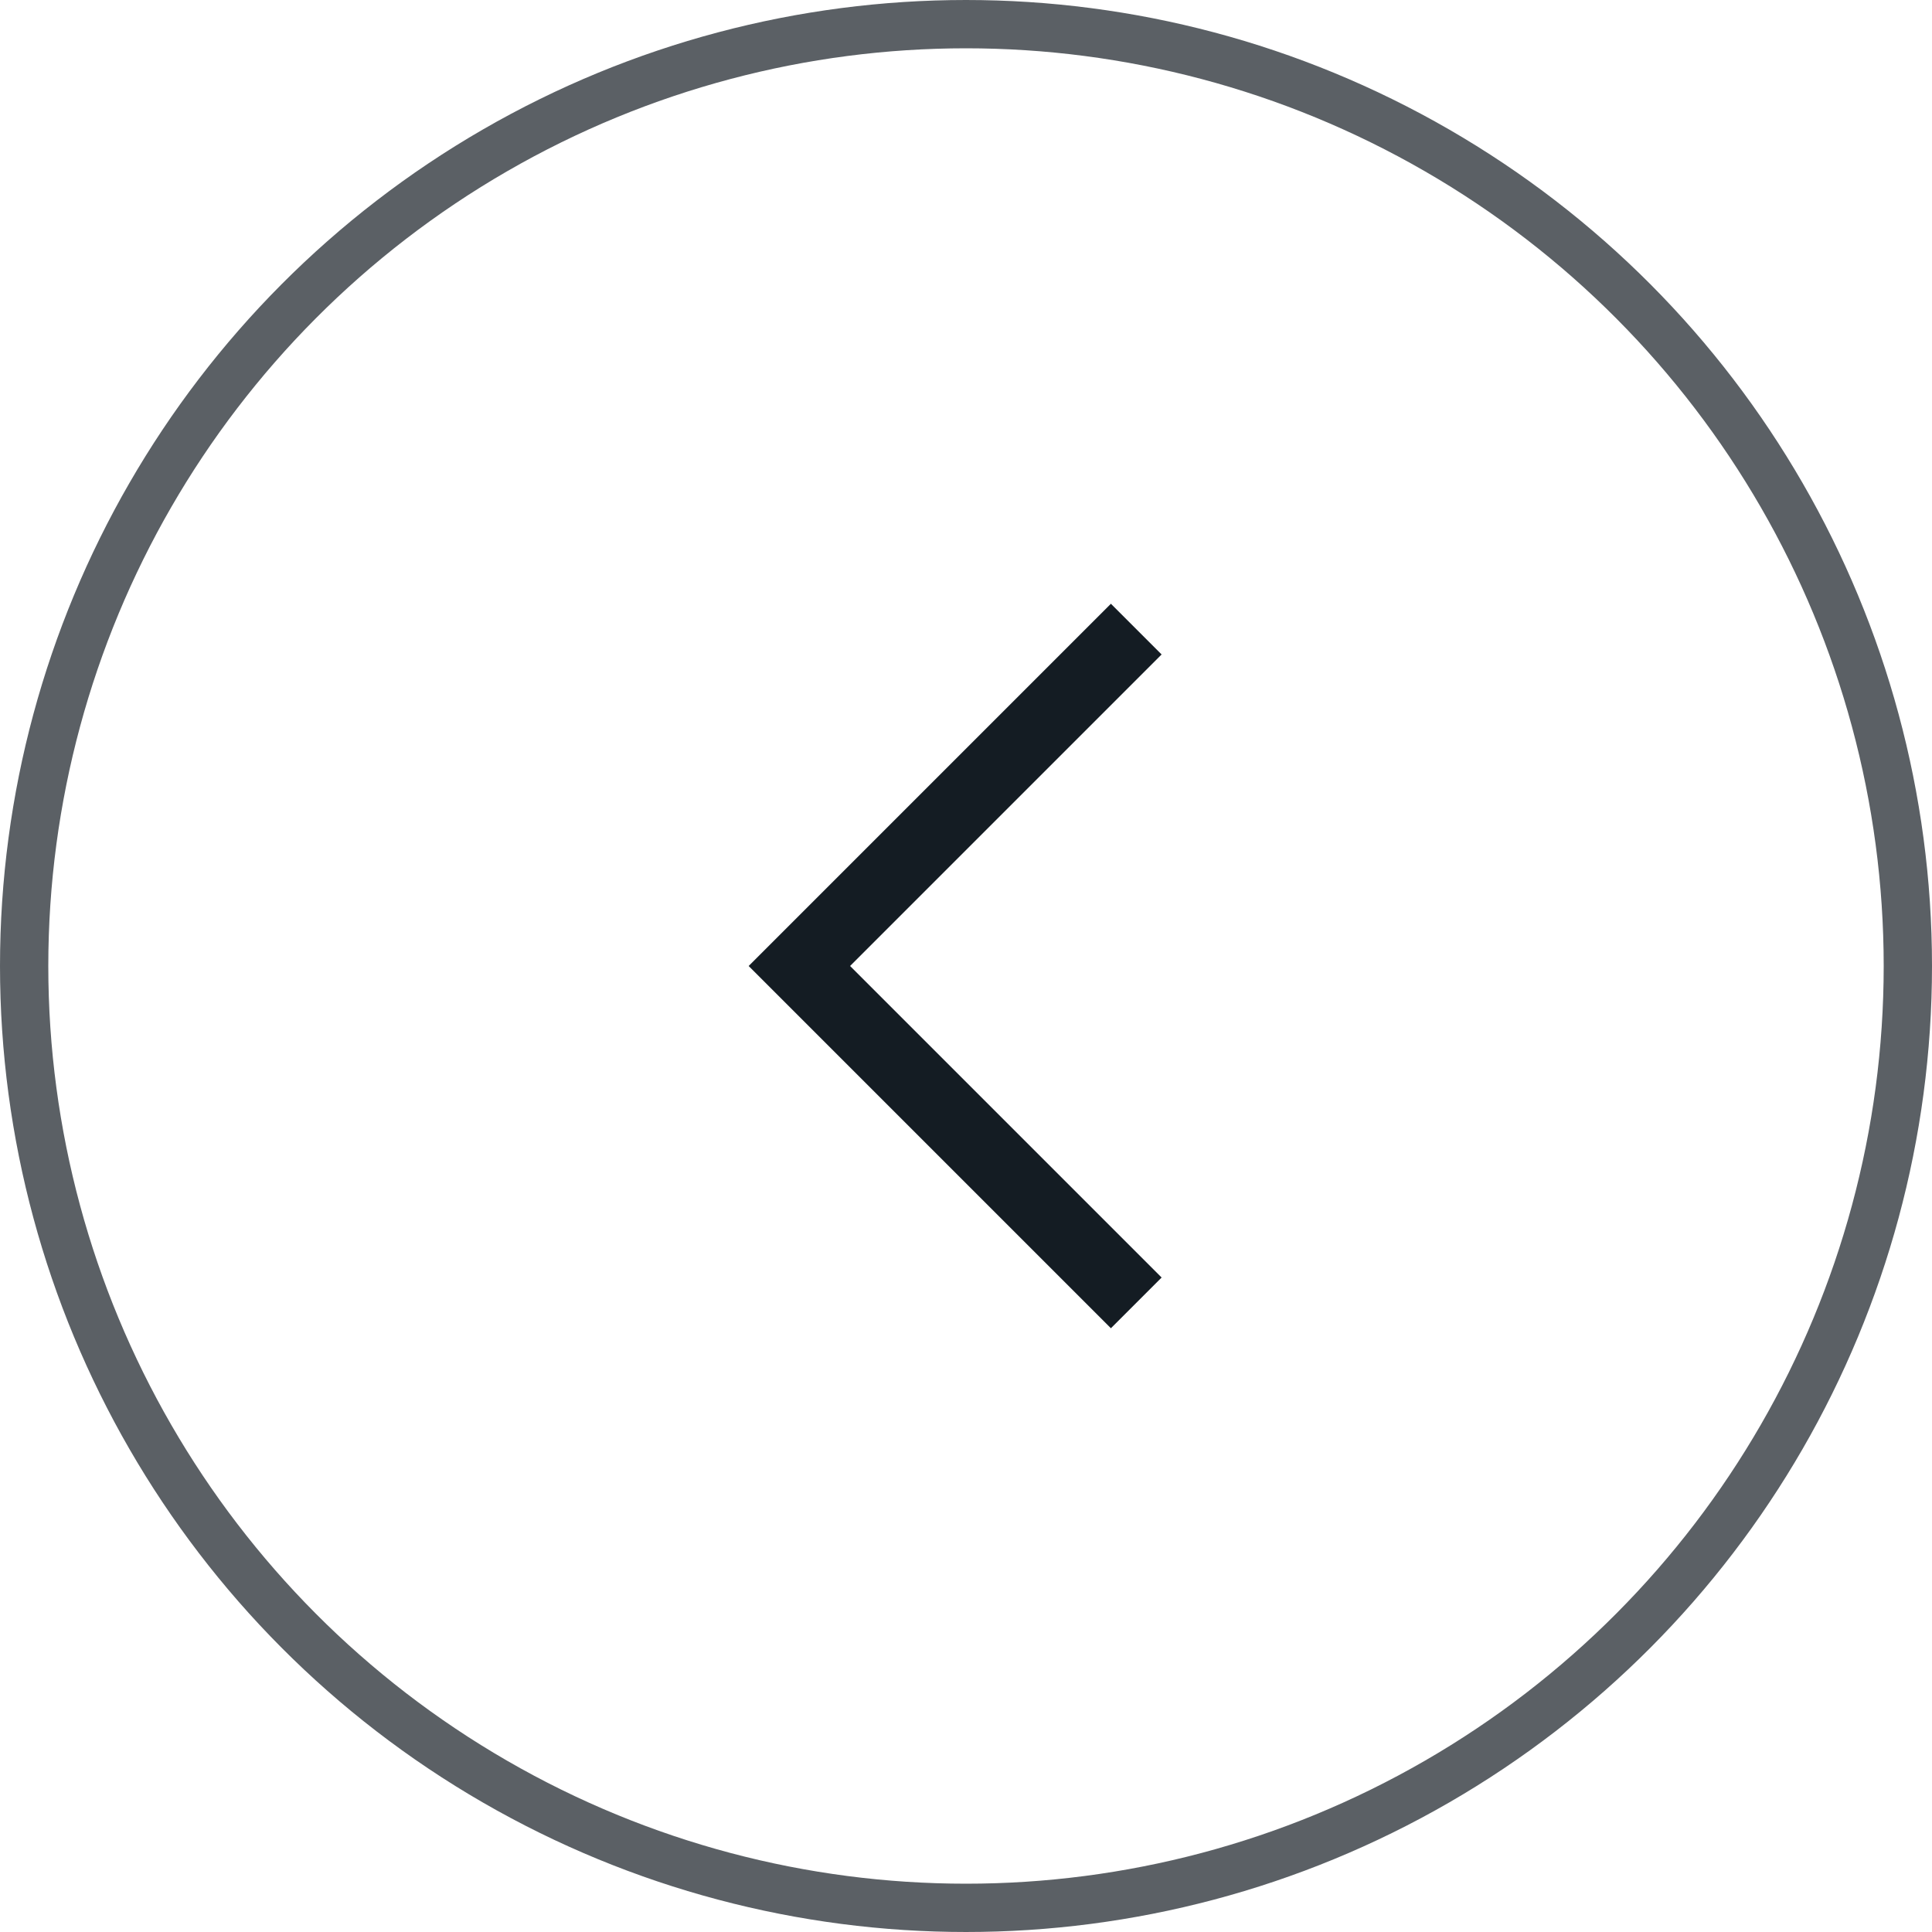
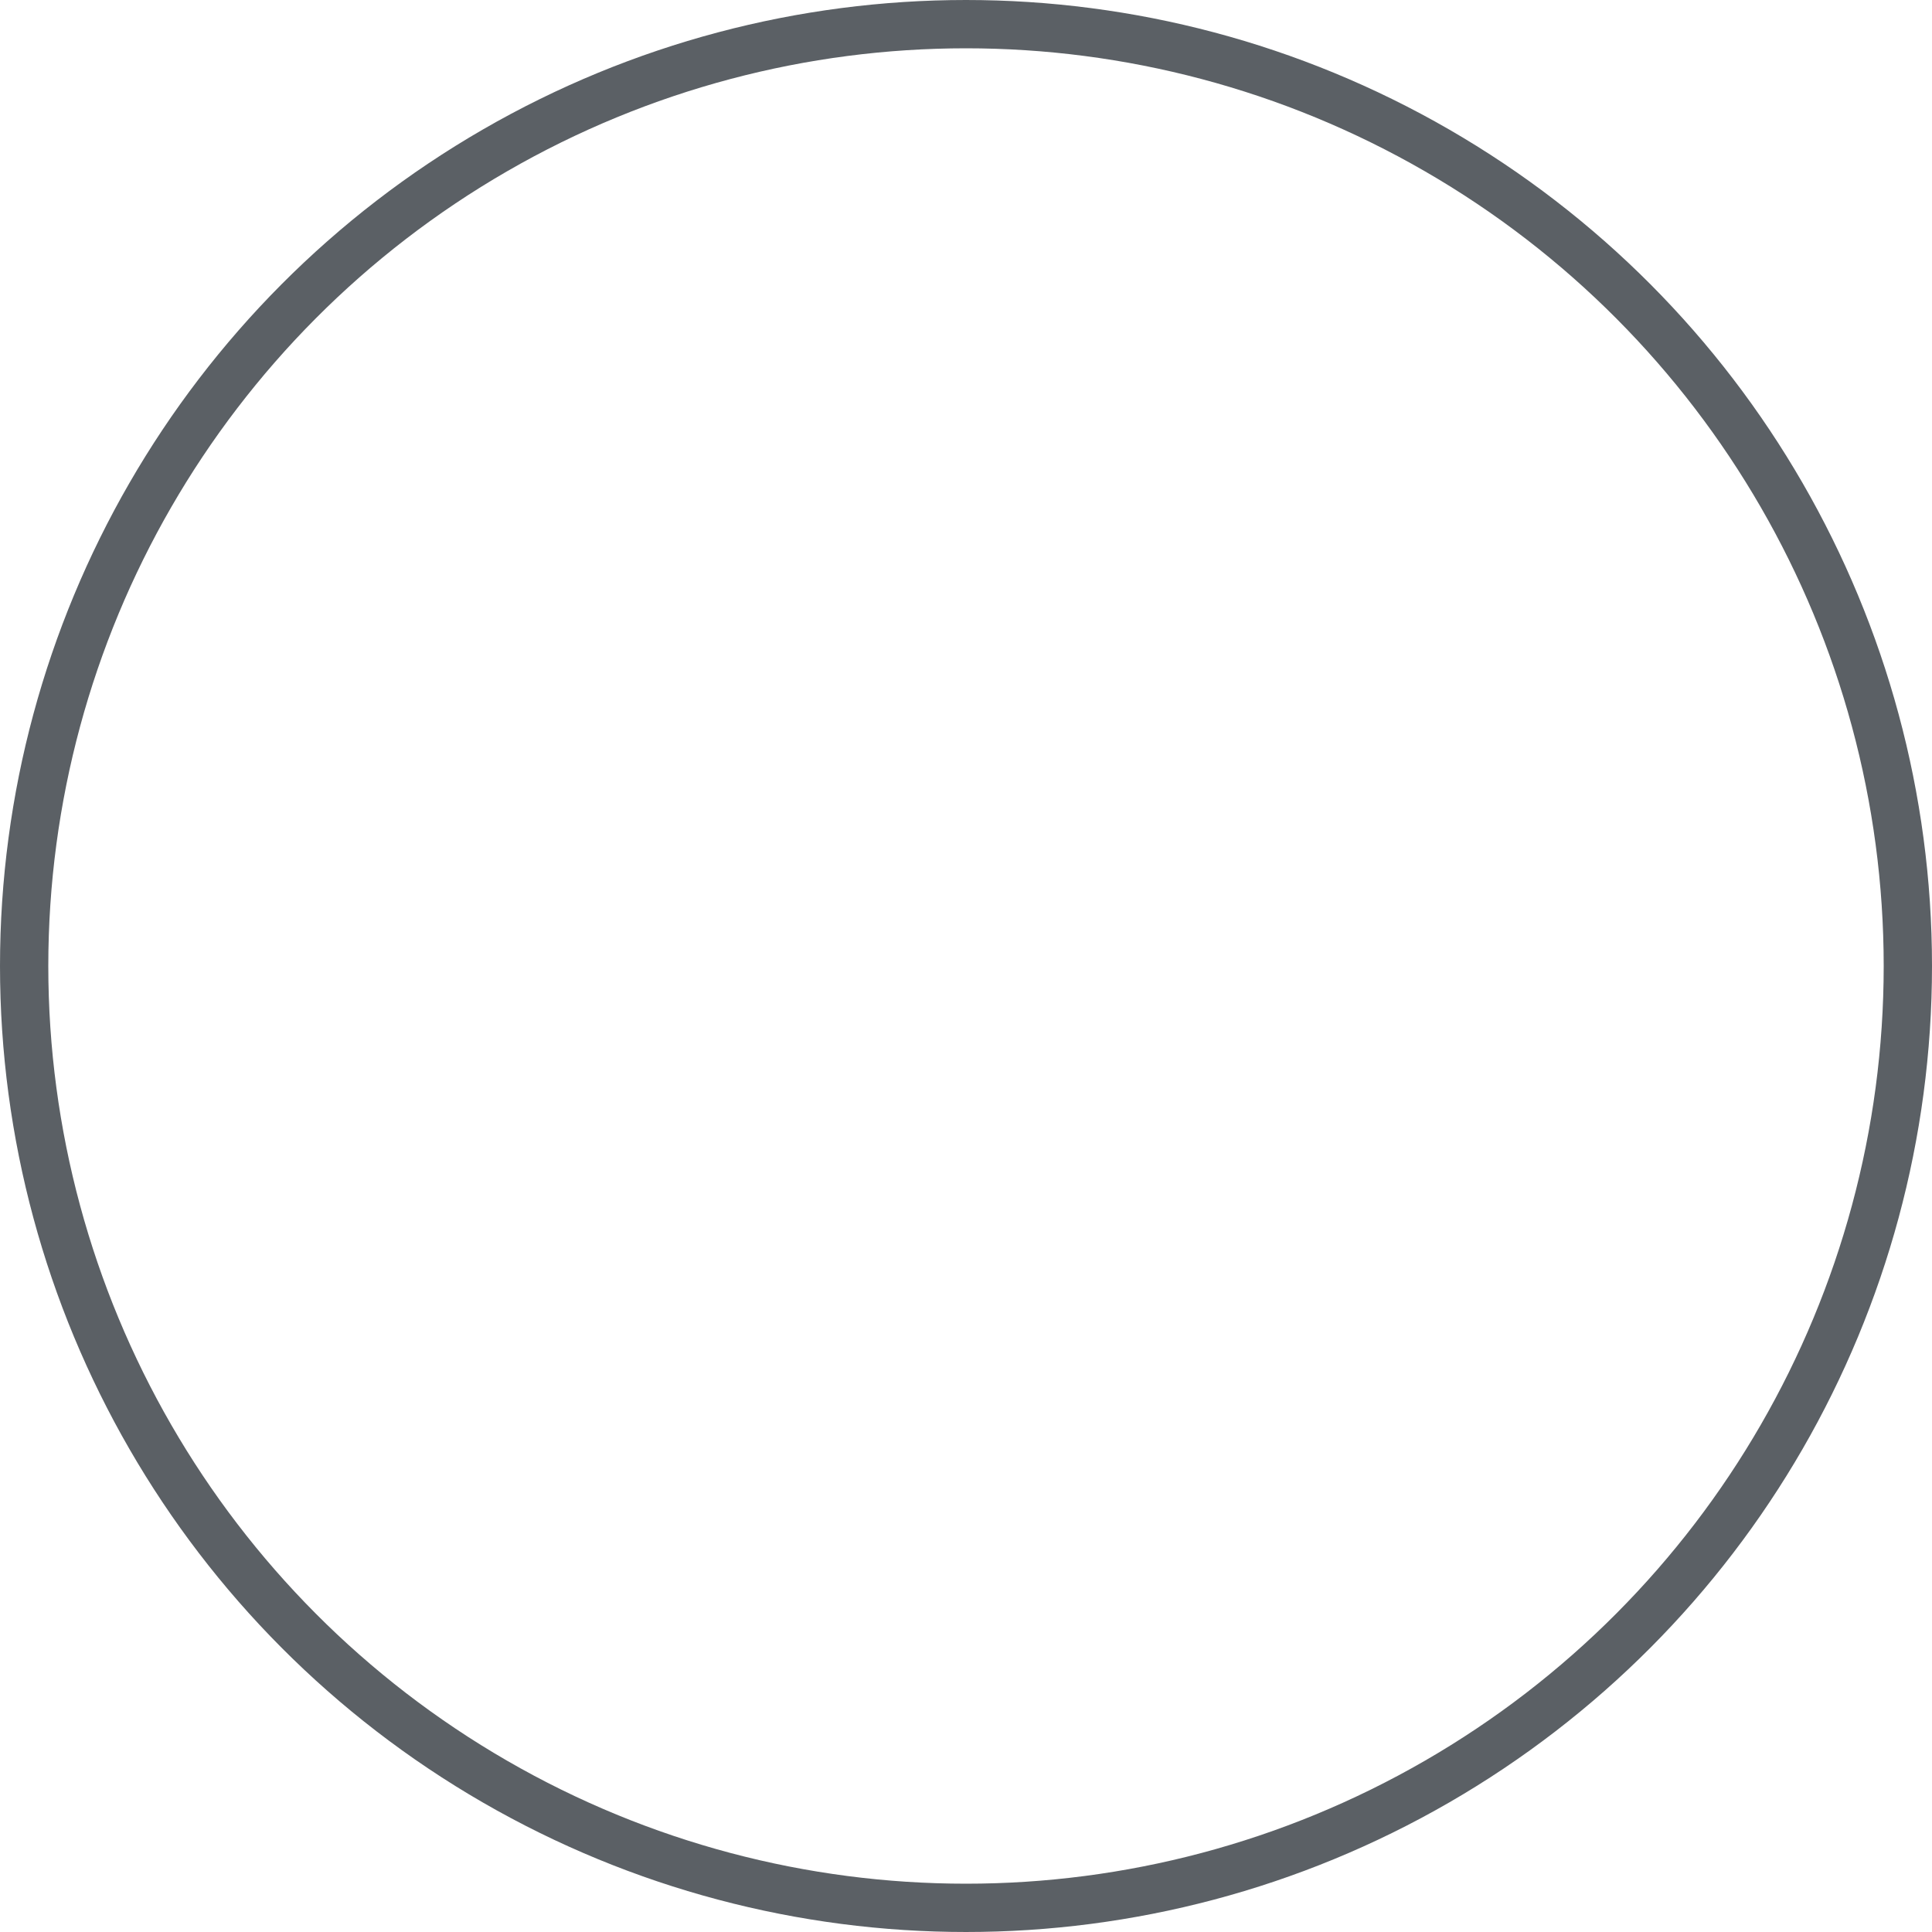
<svg xmlns="http://www.w3.org/2000/svg" width="40" height="40" viewBox="0 0 40 40" fill="none">
  <desc>
			Created with Pixso.
	</desc>
  <defs>
    <clipPath id="clip5_4585">
      <rect id="icons" width="24" height="24" transform="translate(8 8)" fill="white" fill-opacity="0" />
    </clipPath>
  </defs>
  <circle id="Ellipse 2" cx="20" cy="20" r="19.5" stroke="#5B6065" stroke-opacity="1" stroke-width="1" />
-   <rect id="icons" width="24" height="24" transform="translate(8 8)" fill="#FFFFFF" fill-opacity="0" />
  <g clip-path="url(#clip5_4585)">
-     <path id="Vector" d="M15.5 20L23 12.5L24.05 13.55L17.6 20L24.05 26.45L23 27.5L15.5 20Z" fill="#141C23" fill-opacity="1" fill-rule="nonzero" />
-   </g>
+     </g>
</svg>